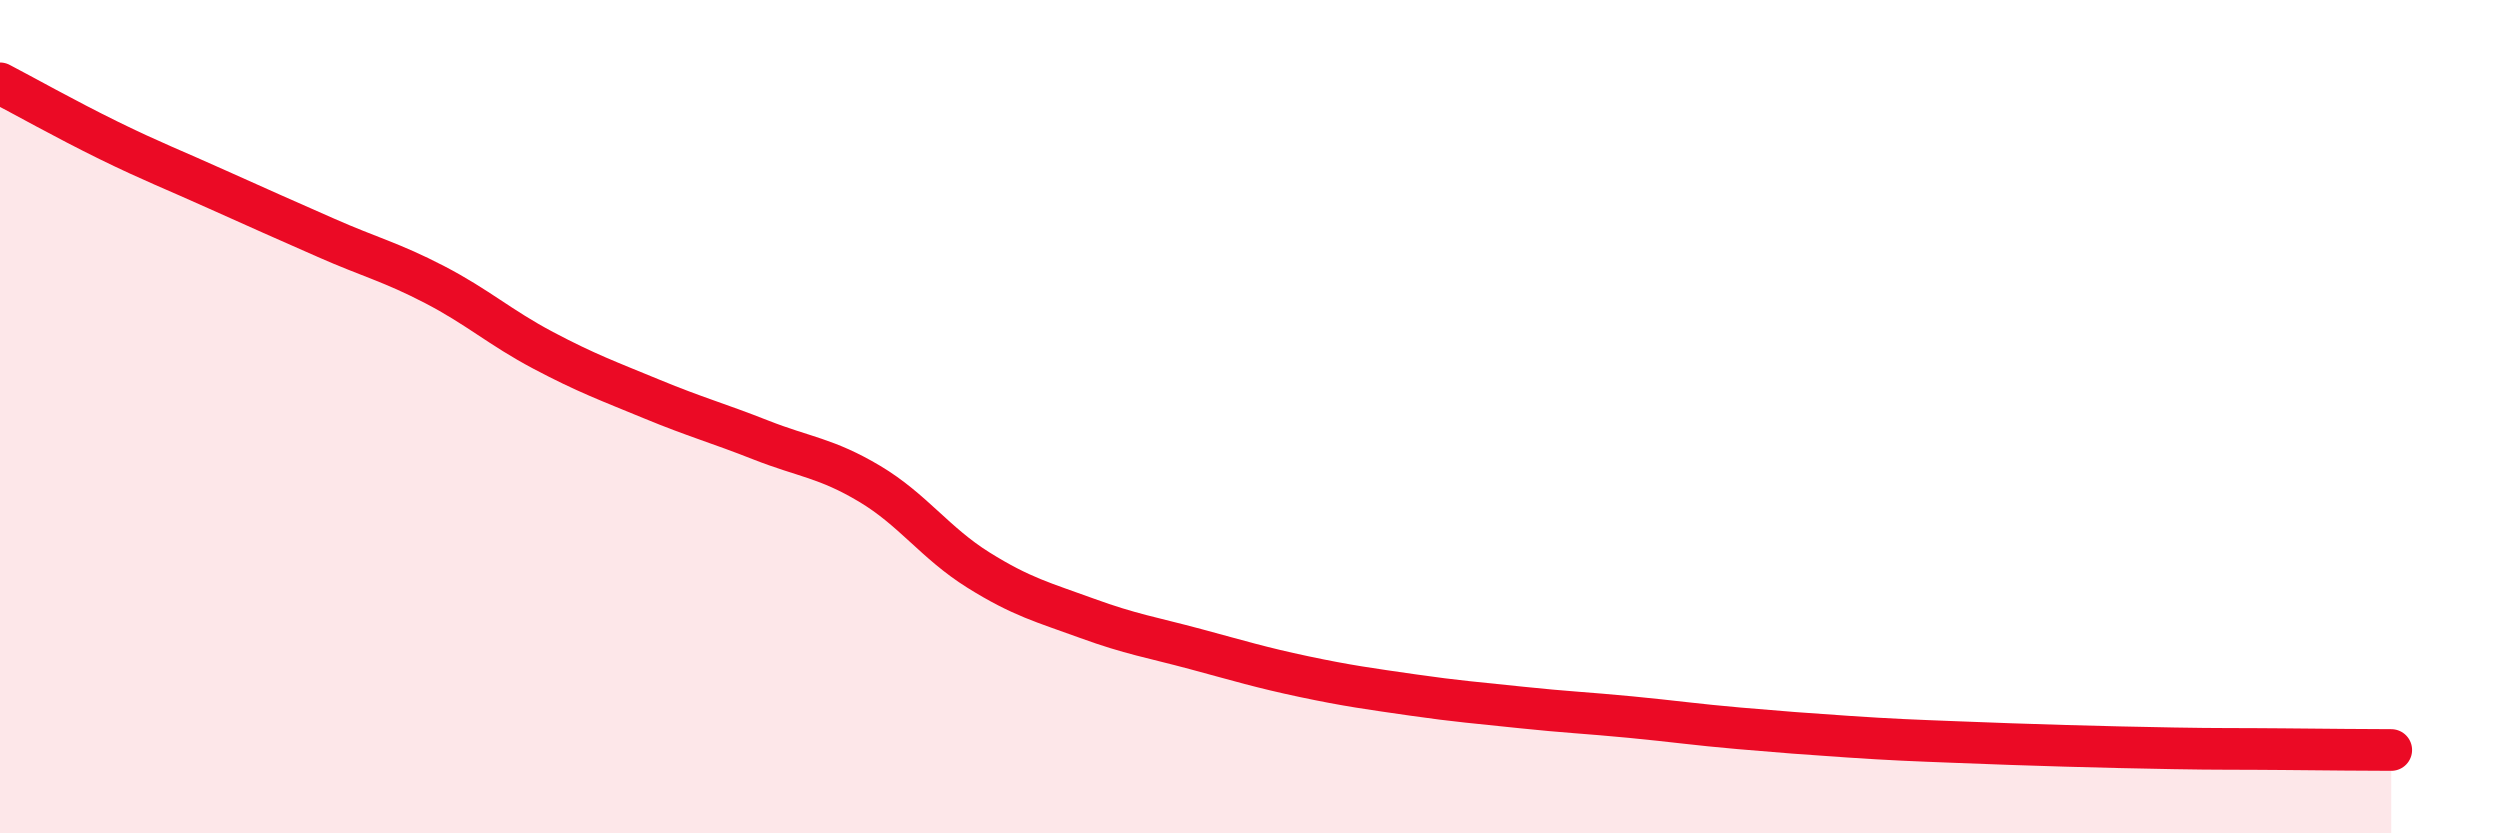
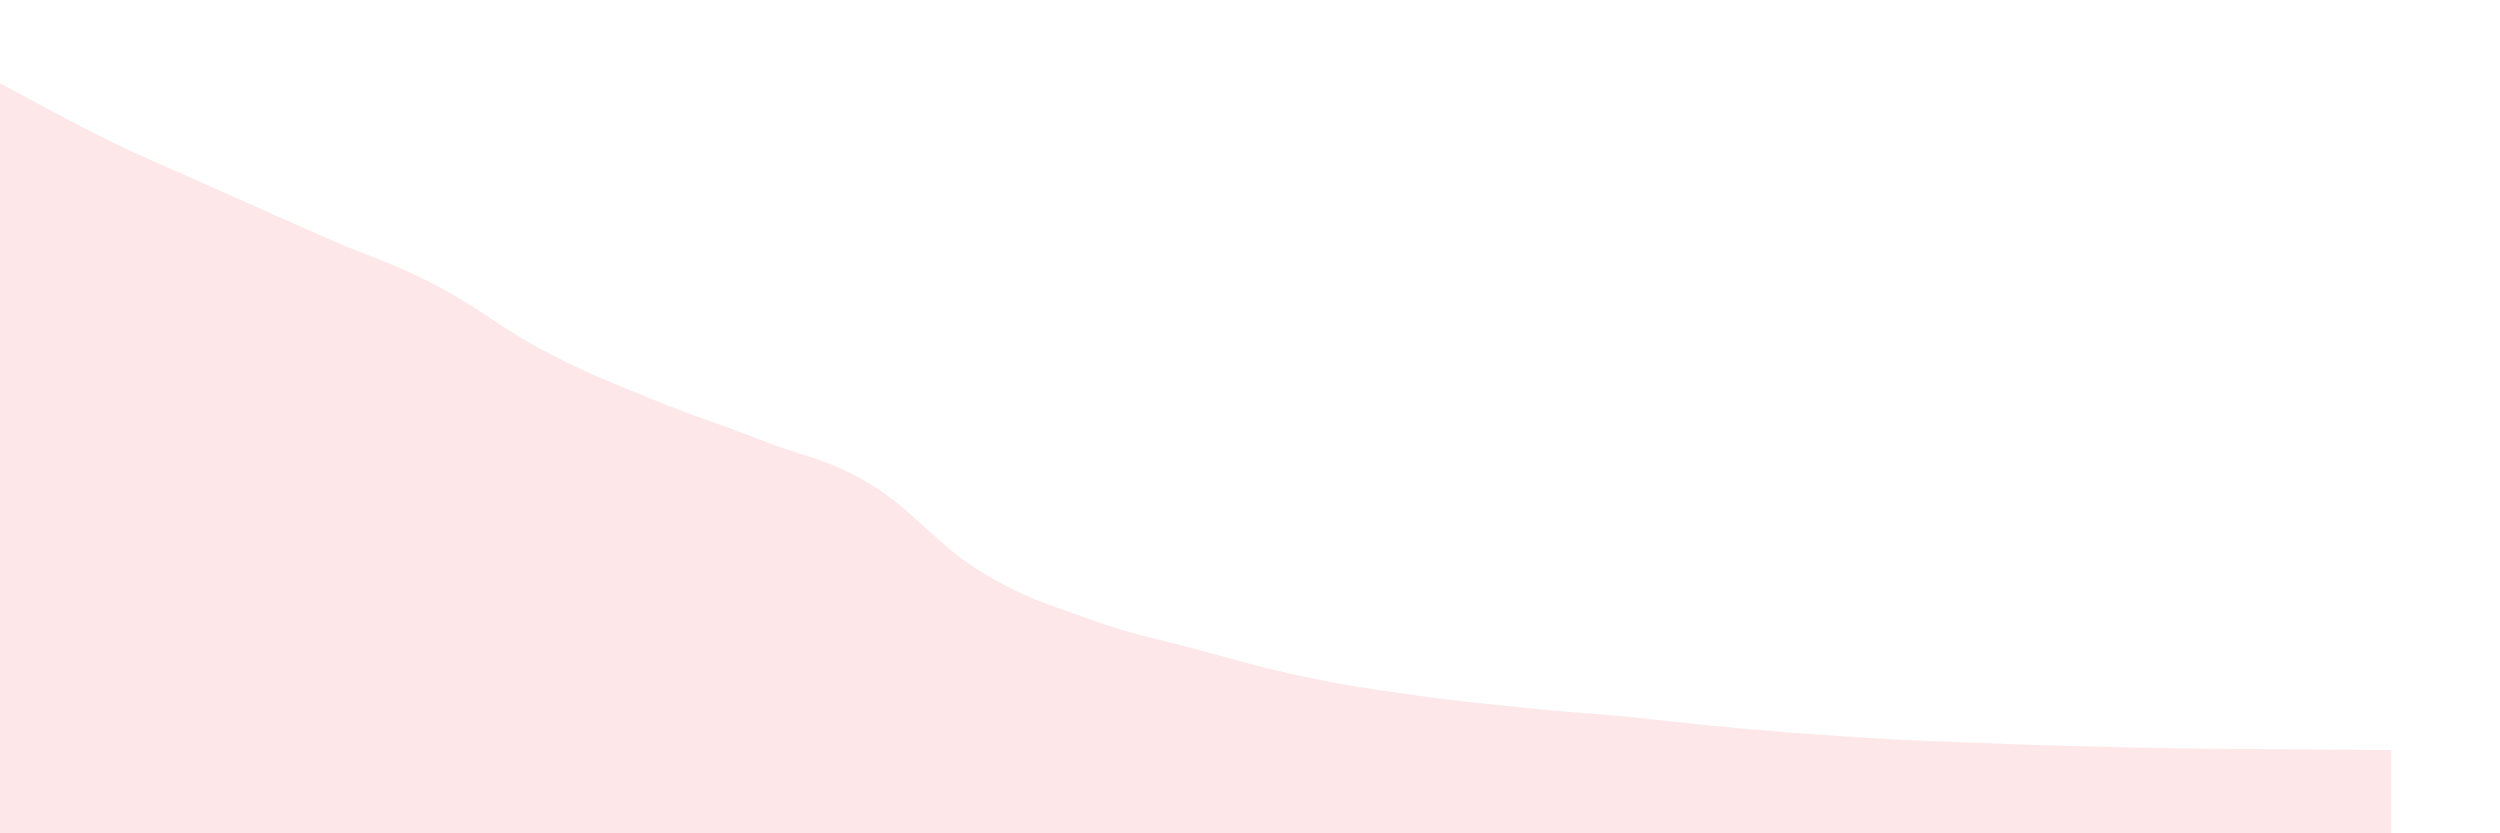
<svg xmlns="http://www.w3.org/2000/svg" width="60" height="20" viewBox="0 0 60 20">
  <path d="M 0,2 C 0.52,2.27 1.57,2.86 2.61,3.37 C 3.65,3.88 4.18,4.08 5.22,4.55 C 6.26,5.02 6.79,5.25 7.83,5.71 C 8.87,6.17 9.39,6.29 10.43,6.83 C 11.47,7.37 12,7.86 13.04,8.41 C 14.08,8.96 14.61,9.15 15.65,9.58 C 16.69,10.01 17.22,10.15 18.26,10.56 C 19.3,10.97 19.83,10.99 20.87,11.61 C 21.91,12.23 22.44,13.03 23.48,13.68 C 24.52,14.33 25.05,14.46 26.09,14.84 C 27.13,15.22 27.66,15.3 28.7,15.58 C 29.74,15.86 30.26,16.02 31.3,16.24 C 32.34,16.46 32.87,16.53 33.91,16.68 C 34.95,16.83 35.48,16.87 36.52,16.98 C 37.56,17.09 38.09,17.11 39.13,17.21 C 40.17,17.31 40.7,17.39 41.74,17.48 C 42.78,17.57 43.31,17.61 44.35,17.68 C 45.39,17.75 45.92,17.77 46.96,17.81 C 48,17.85 48.53,17.87 49.57,17.9 C 50.61,17.93 51.13,17.94 52.17,17.96 C 53.21,17.98 53.74,17.97 54.78,17.98 C 55.82,17.99 56.87,18 57.39,18L57.39 20L0 20Z" fill="#EB0A25" opacity="0.1" stroke-linecap="round" stroke-linejoin="round" />
-   <path d="M 0,2 C 0.52,2.27 1.57,2.86 2.61,3.37 C 3.65,3.88 4.18,4.08 5.22,4.55 C 6.26,5.02 6.79,5.25 7.83,5.71 C 8.87,6.17 9.39,6.29 10.43,6.83 C 11.47,7.37 12,7.86 13.04,8.41 C 14.08,8.96 14.61,9.15 15.65,9.58 C 16.69,10.01 17.22,10.15 18.26,10.56 C 19.3,10.97 19.83,10.99 20.87,11.61 C 21.91,12.23 22.44,13.03 23.48,13.68 C 24.52,14.33 25.05,14.46 26.09,14.84 C 27.13,15.22 27.66,15.3 28.7,15.58 C 29.74,15.86 30.26,16.02 31.3,16.24 C 32.34,16.46 32.87,16.53 33.91,16.68 C 34.95,16.83 35.48,16.87 36.52,16.98 C 37.56,17.09 38.09,17.11 39.13,17.21 C 40.17,17.31 40.7,17.39 41.74,17.48 C 42.78,17.57 43.31,17.61 44.35,17.68 C 45.39,17.75 45.92,17.77 46.96,17.81 C 48,17.85 48.53,17.87 49.57,17.9 C 50.61,17.93 51.13,17.94 52.17,17.96 C 53.21,17.98 53.74,17.97 54.78,17.98 C 55.82,17.99 56.87,18 57.39,18" stroke="#EB0A25" stroke-width="1" fill="none" stroke-linecap="round" stroke-linejoin="round" />
</svg>